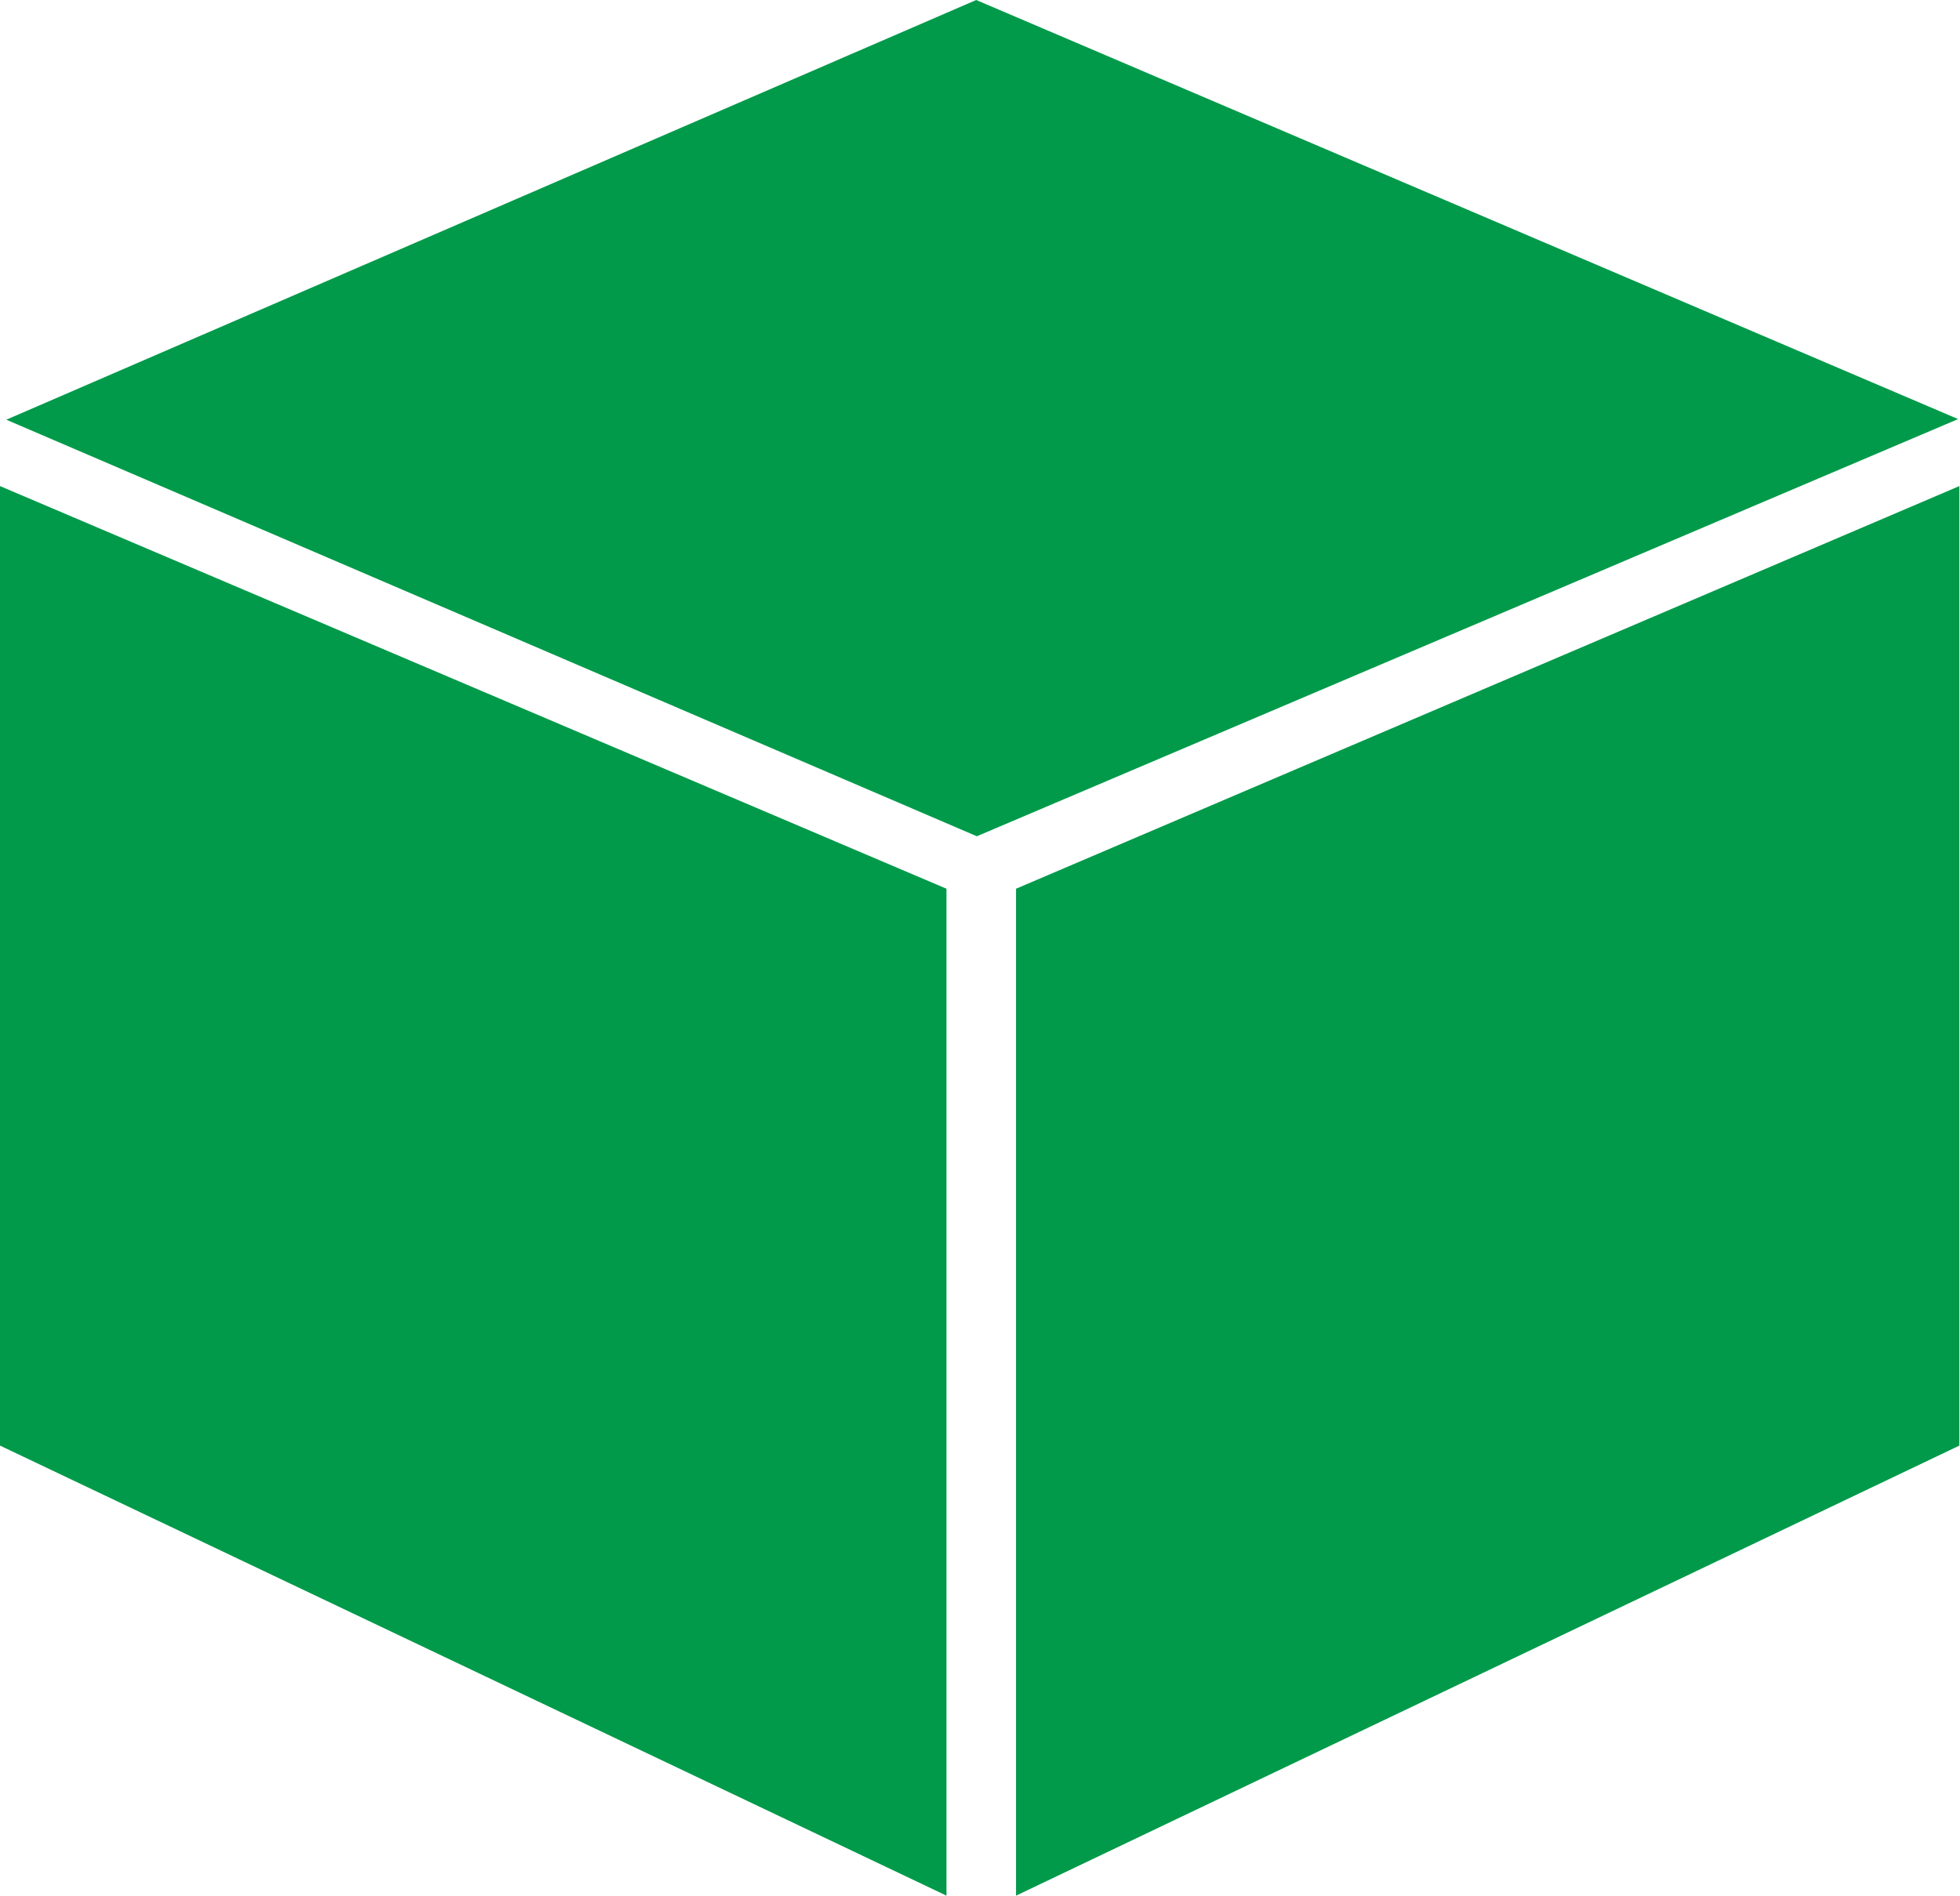
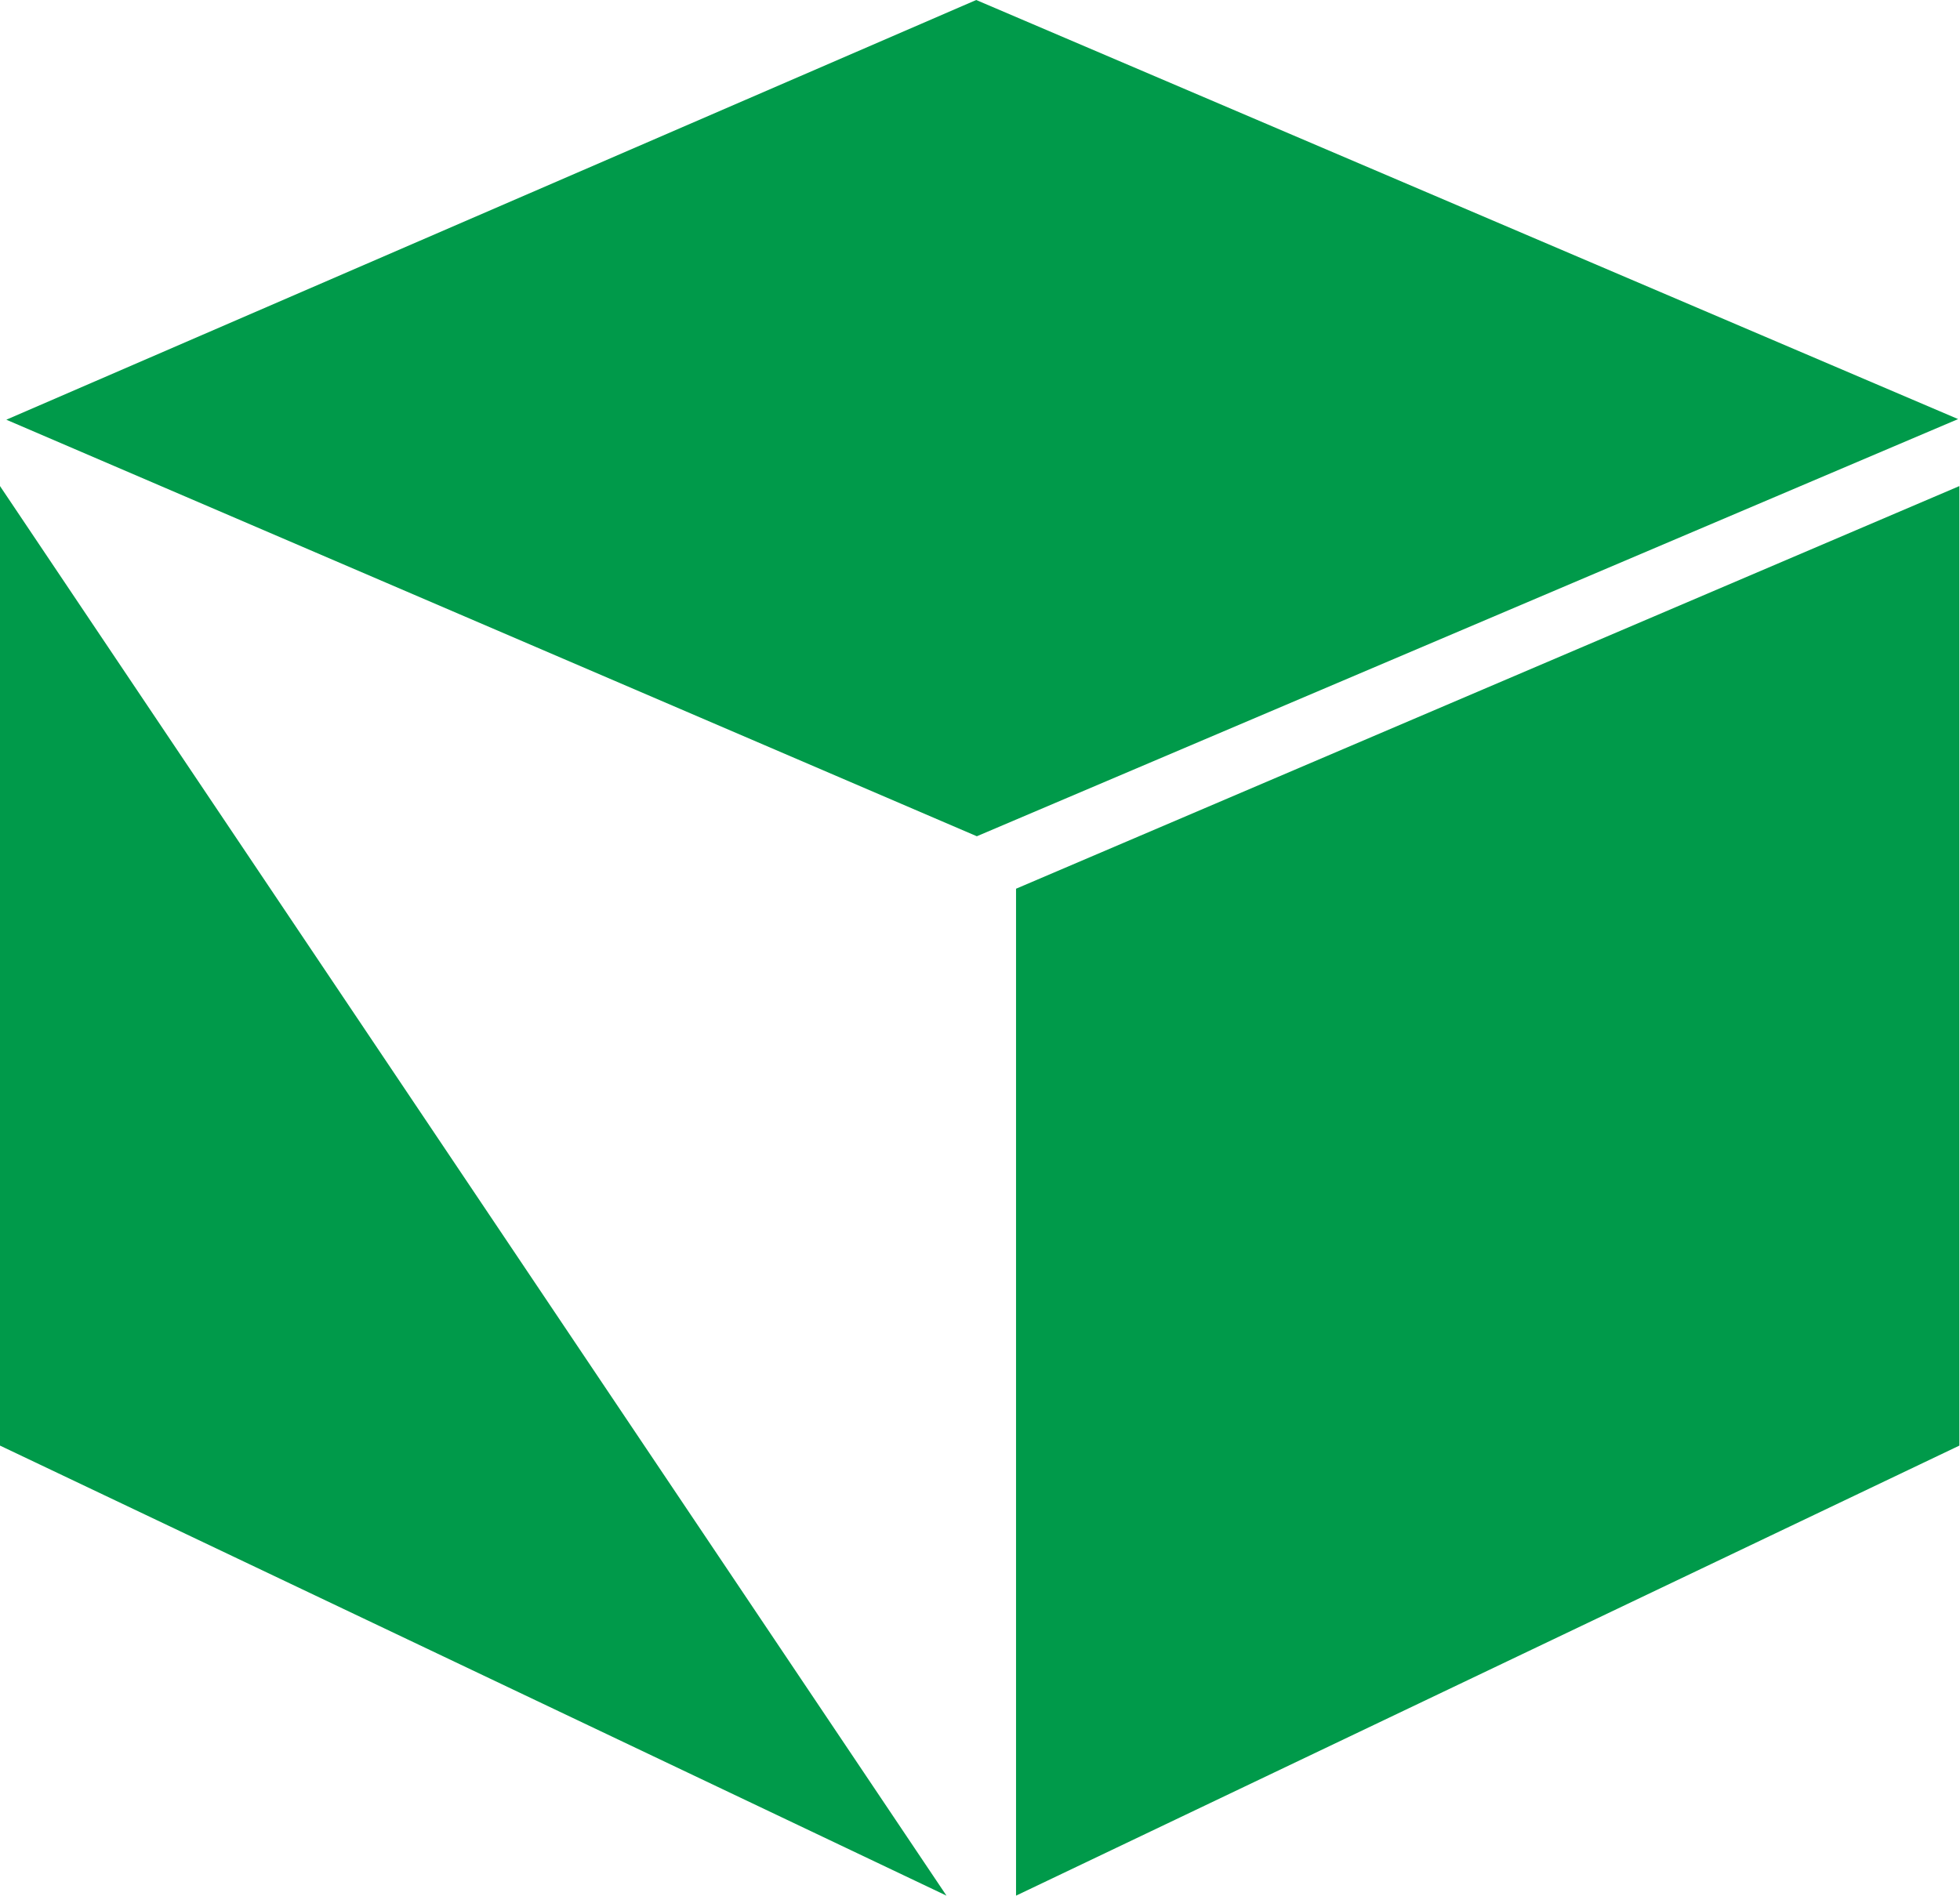
<svg xmlns="http://www.w3.org/2000/svg" id="icon-box.svg" width="31" height="30" viewBox="0 0 31 30">
  <defs>
    <style>
      .cls-1 {
        fill: #009a4a;
        fill-rule: evenodd;
      }
    </style>
  </defs>
-   <path id="box_closed_のコピー" data-name="box closed のコピー" class="cls-1" d="M1343.1,1423.64l15.35,6.59,15.52-6.6-15.53-6.63Zm30.89,1.05v15.18l-14.92,7.12v-15.93Zm-30.99,0v15.18l14.97,7.12v-15.93Z" transform="translate(-1343 -1417)" />
+   <path id="box_closed_のコピー" data-name="box closed のコピー" class="cls-1" d="M1343.1,1423.64l15.35,6.59,15.52-6.6-15.53-6.63Zm30.89,1.05v15.18l-14.92,7.12v-15.93Zm-30.99,0v15.18l14.97,7.12Z" transform="translate(-1343 -1417)" />
</svg>